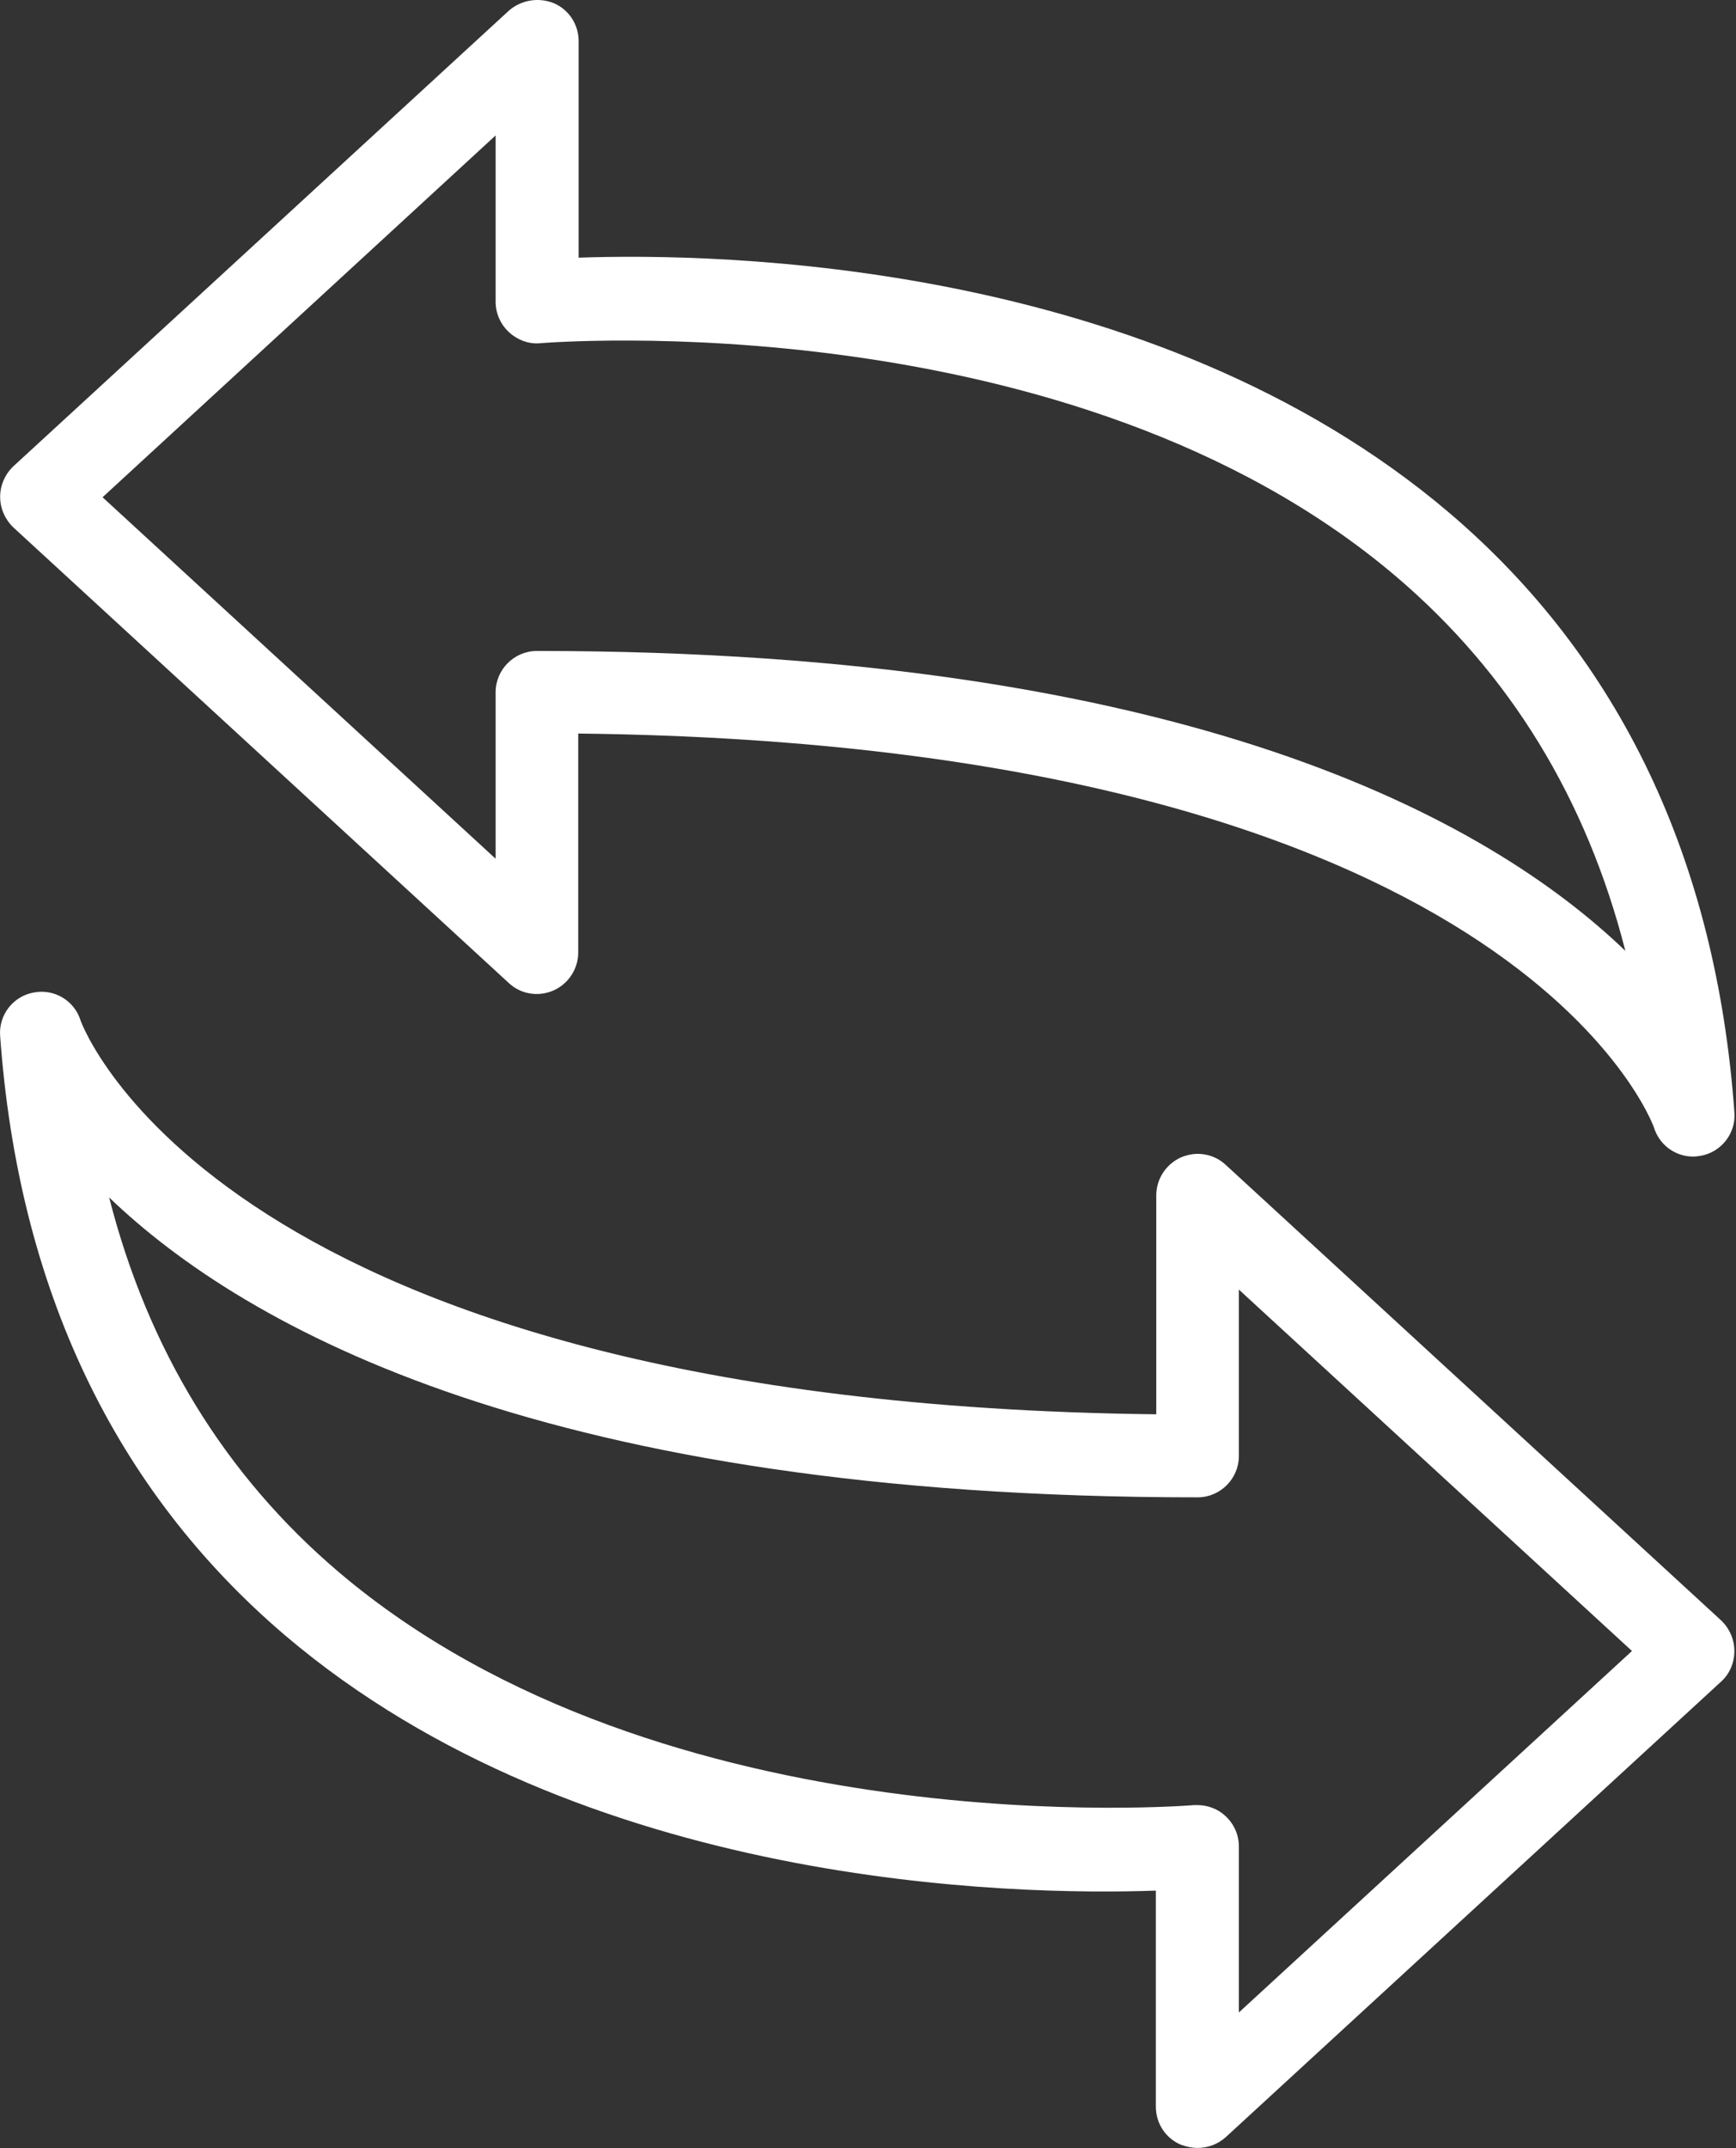
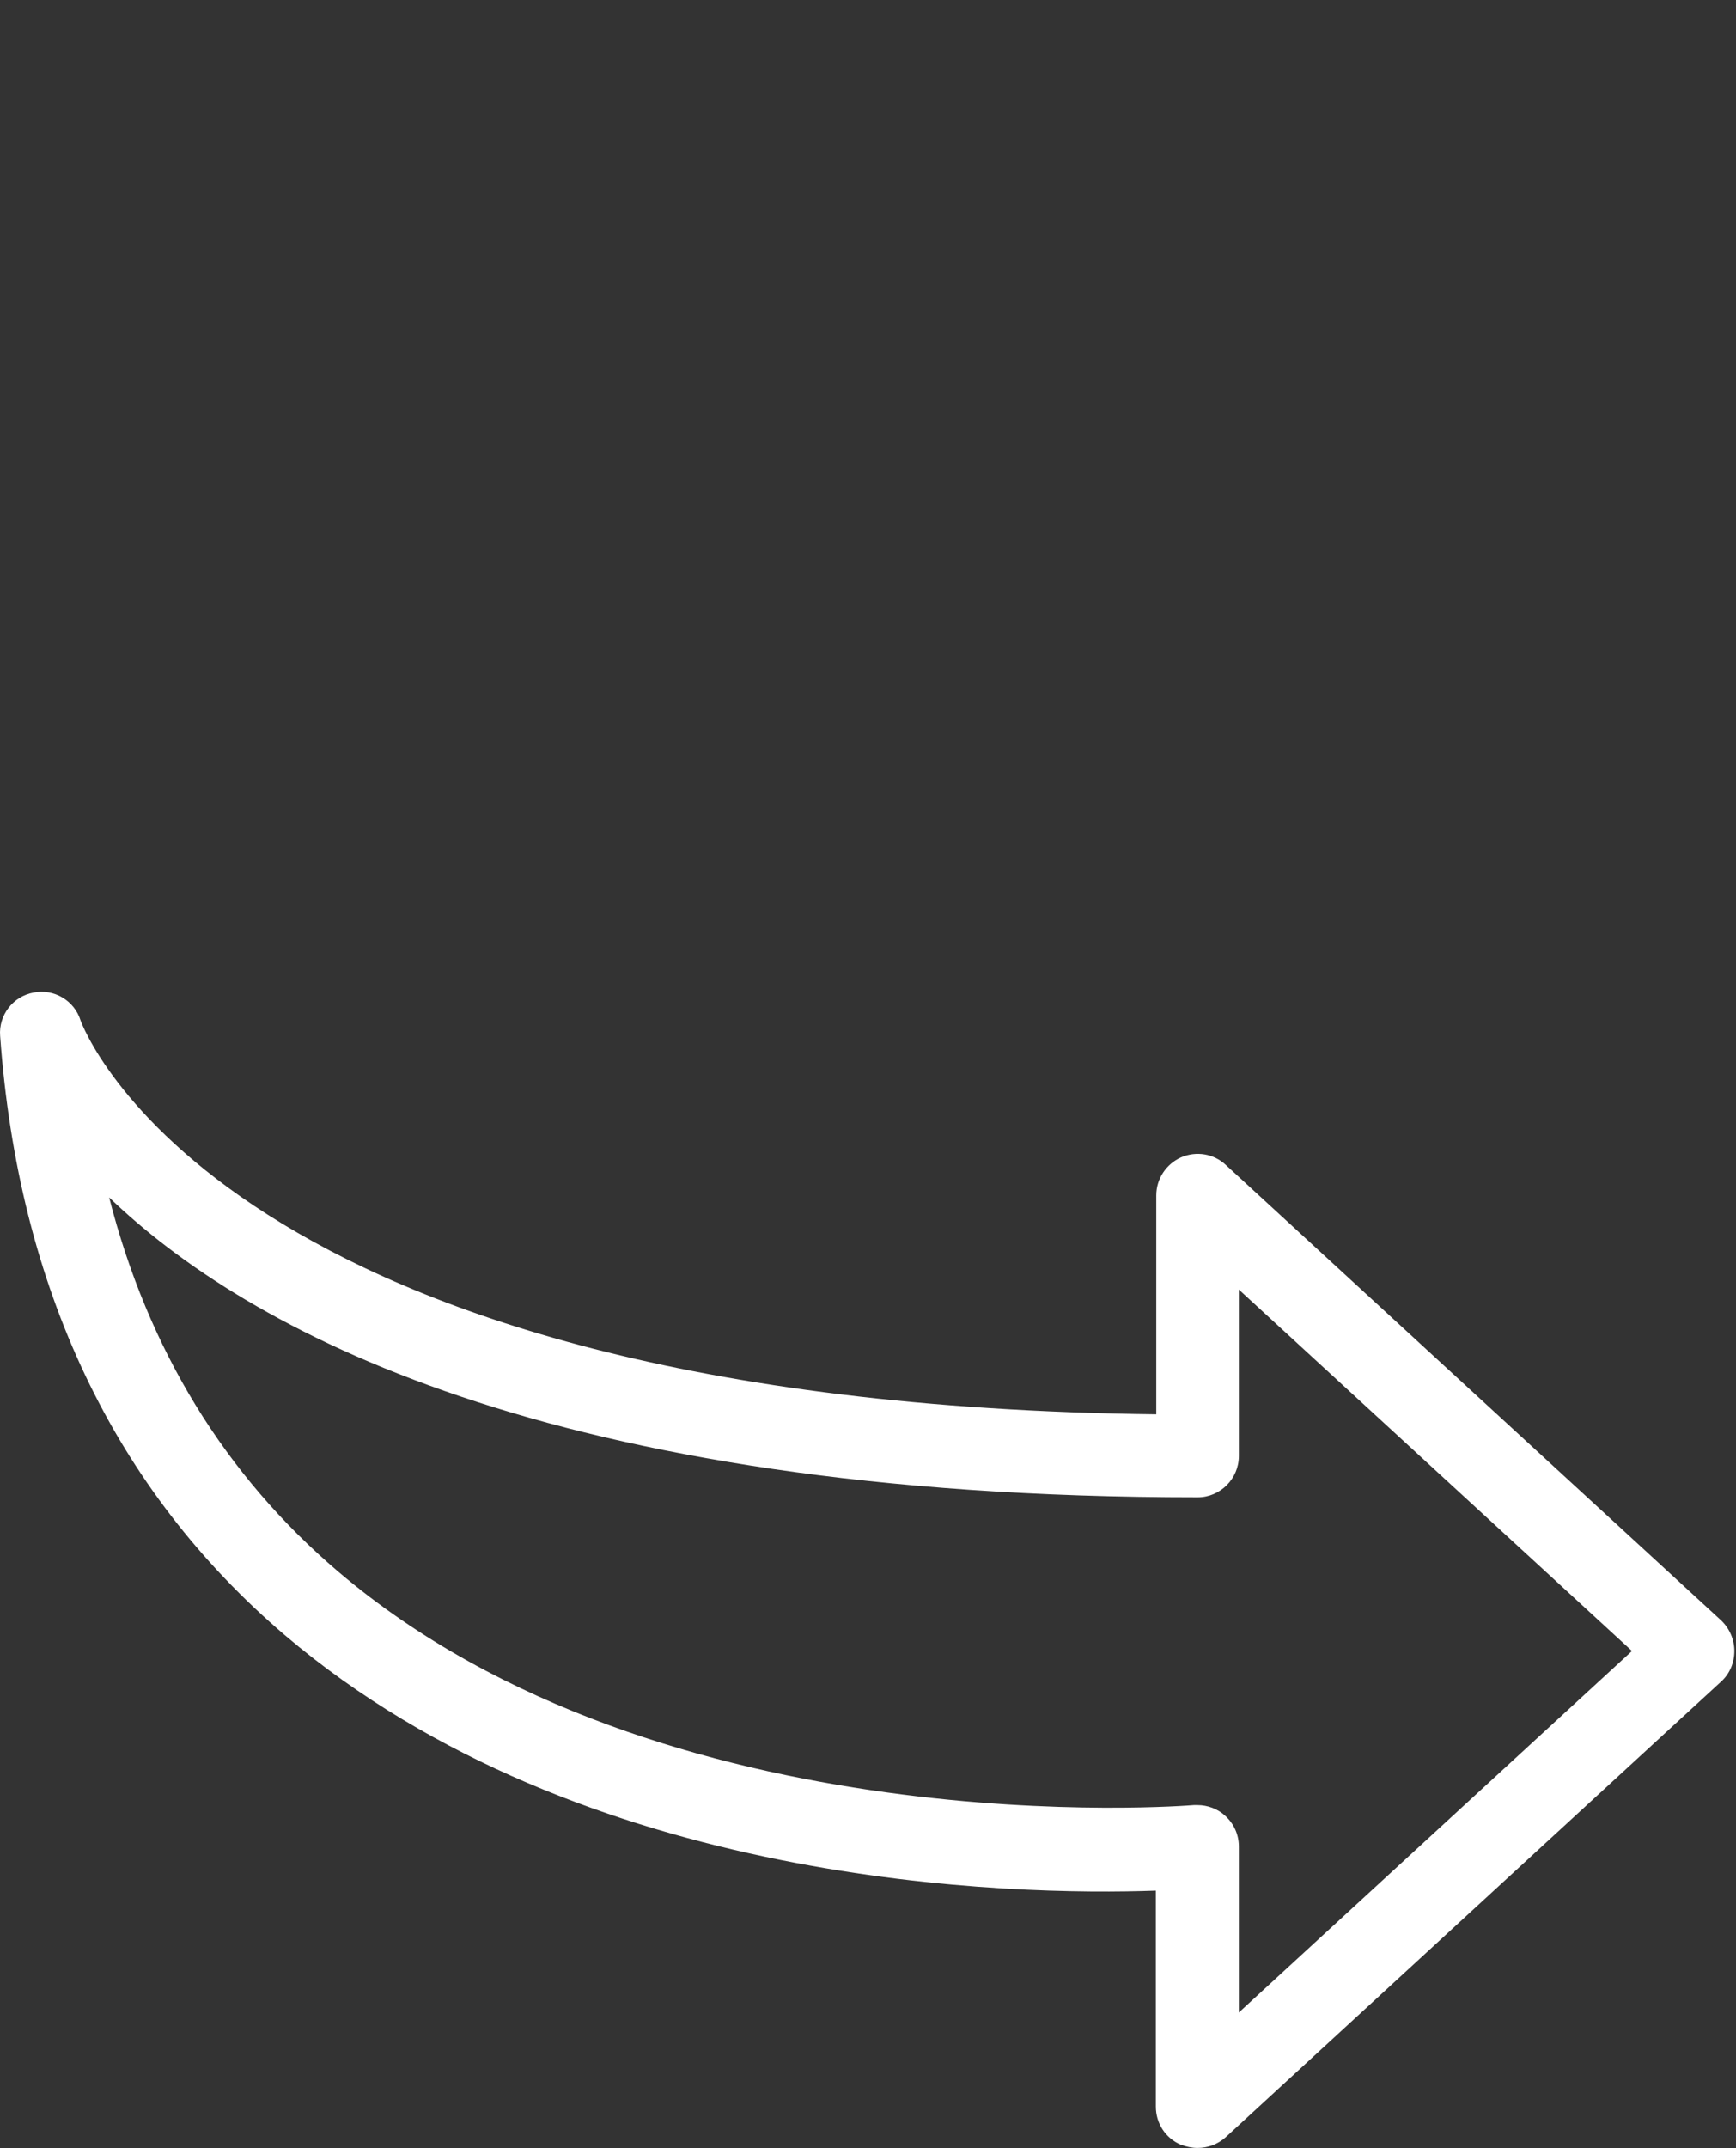
<svg xmlns="http://www.w3.org/2000/svg" width="38" height="47" viewBox="0 0 38 47" fill="none">
  <rect x="0" y="0" width="38" height="47" fill="#333333" stroke="none" />
-   <path d="M11.139 21.51C11.401 21.754 11.78 21.817 12.115 21.672C12.44 21.528 12.657 21.202 12.657 20.841V16.05C33.156 16.285 36.175 24.592 36.202 24.664C36.32 25.053 36.672 25.306 37.061 25.306C37.115 25.306 37.178 25.297 37.232 25.288C37.684 25.206 38.001 24.791 37.965 24.339C37.567 18.816 35.461 14.405 31.728 11.224C25.211 5.683 15.73 5.53 12.666 5.638V0.902C12.666 0.54 12.458 0.215 12.124 0.07C11.789 -0.065 11.41 -0.002 11.139 0.233L0.292 10.203C0.112 10.374 0.003 10.618 0.003 10.871C0.003 11.124 0.112 11.368 0.292 11.54L11.139 21.51ZM10.849 2.963V6.605C10.849 6.858 10.958 7.102 11.148 7.274C11.337 7.446 11.59 7.536 11.835 7.509C11.952 7.5 23.44 6.56 30.562 12.616C33.048 14.731 34.729 17.478 35.578 20.805C32.587 17.93 25.971 14.243 11.753 14.243C11.256 14.243 10.849 14.649 10.849 15.146V18.789L2.245 10.88L10.849 2.963Z" fill="white" />
  <path d="M37.675 35.455L26.829 25.486C26.567 25.242 26.187 25.179 25.853 25.323C25.527 25.468 25.31 25.793 25.31 26.155V30.945C4.811 30.71 1.792 22.404 1.765 22.332C1.63 21.889 1.178 21.627 0.735 21.717C0.283 21.798 -0.033 22.214 0.003 22.666C0.401 28.189 2.506 32.599 6.239 35.781C12.756 41.321 22.237 41.475 25.301 41.367V46.094C25.301 46.455 25.509 46.781 25.844 46.925C25.97 46.97 26.088 46.997 26.214 46.997C26.44 46.997 26.657 46.916 26.829 46.763L37.675 36.793C37.865 36.621 37.964 36.377 37.964 36.124C37.964 35.871 37.856 35.627 37.675 35.455ZM27.118 44.033V40.399C27.118 40.146 27.01 39.902 26.82 39.731C26.657 39.577 26.431 39.496 26.214 39.496C26.187 39.496 26.16 39.496 26.133 39.496C26.015 39.505 14.528 40.445 7.405 34.389C4.92 32.274 3.239 29.526 2.389 26.2C5.381 29.074 11.997 32.762 26.214 32.762C26.711 32.762 27.118 32.355 27.118 31.858V28.216L35.723 36.124L27.118 44.033Z" fill="white" />
</svg>